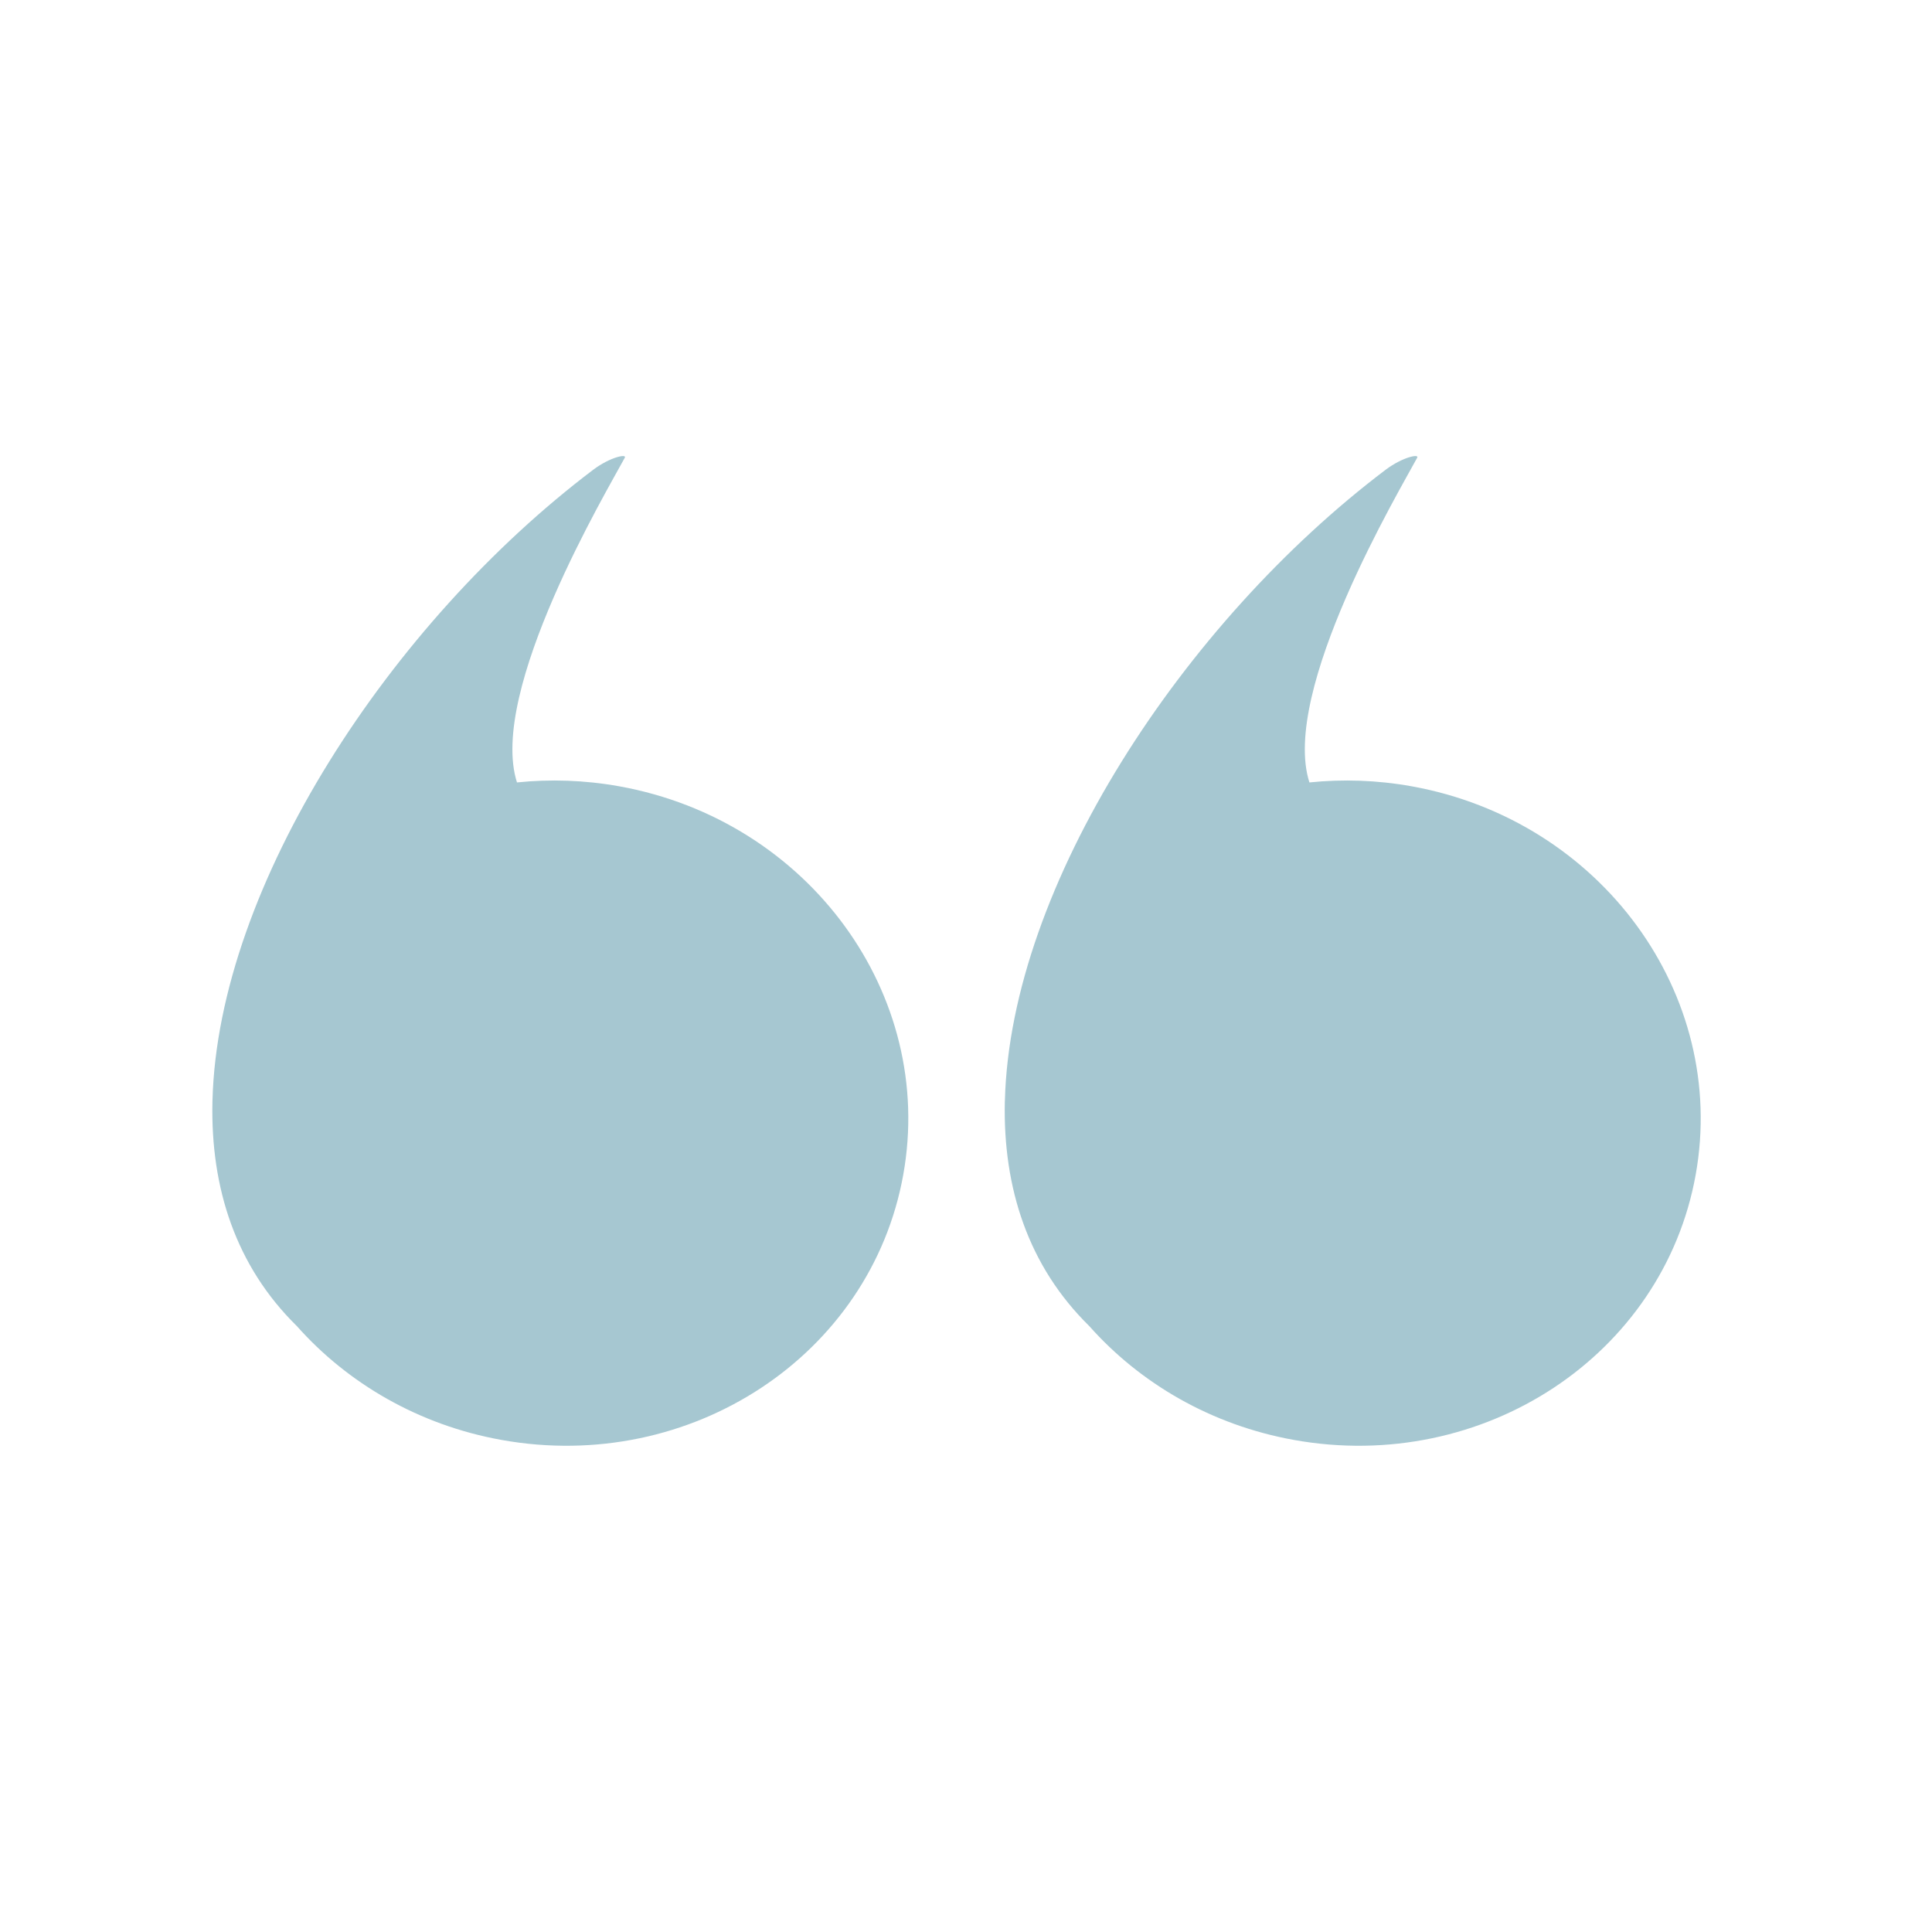
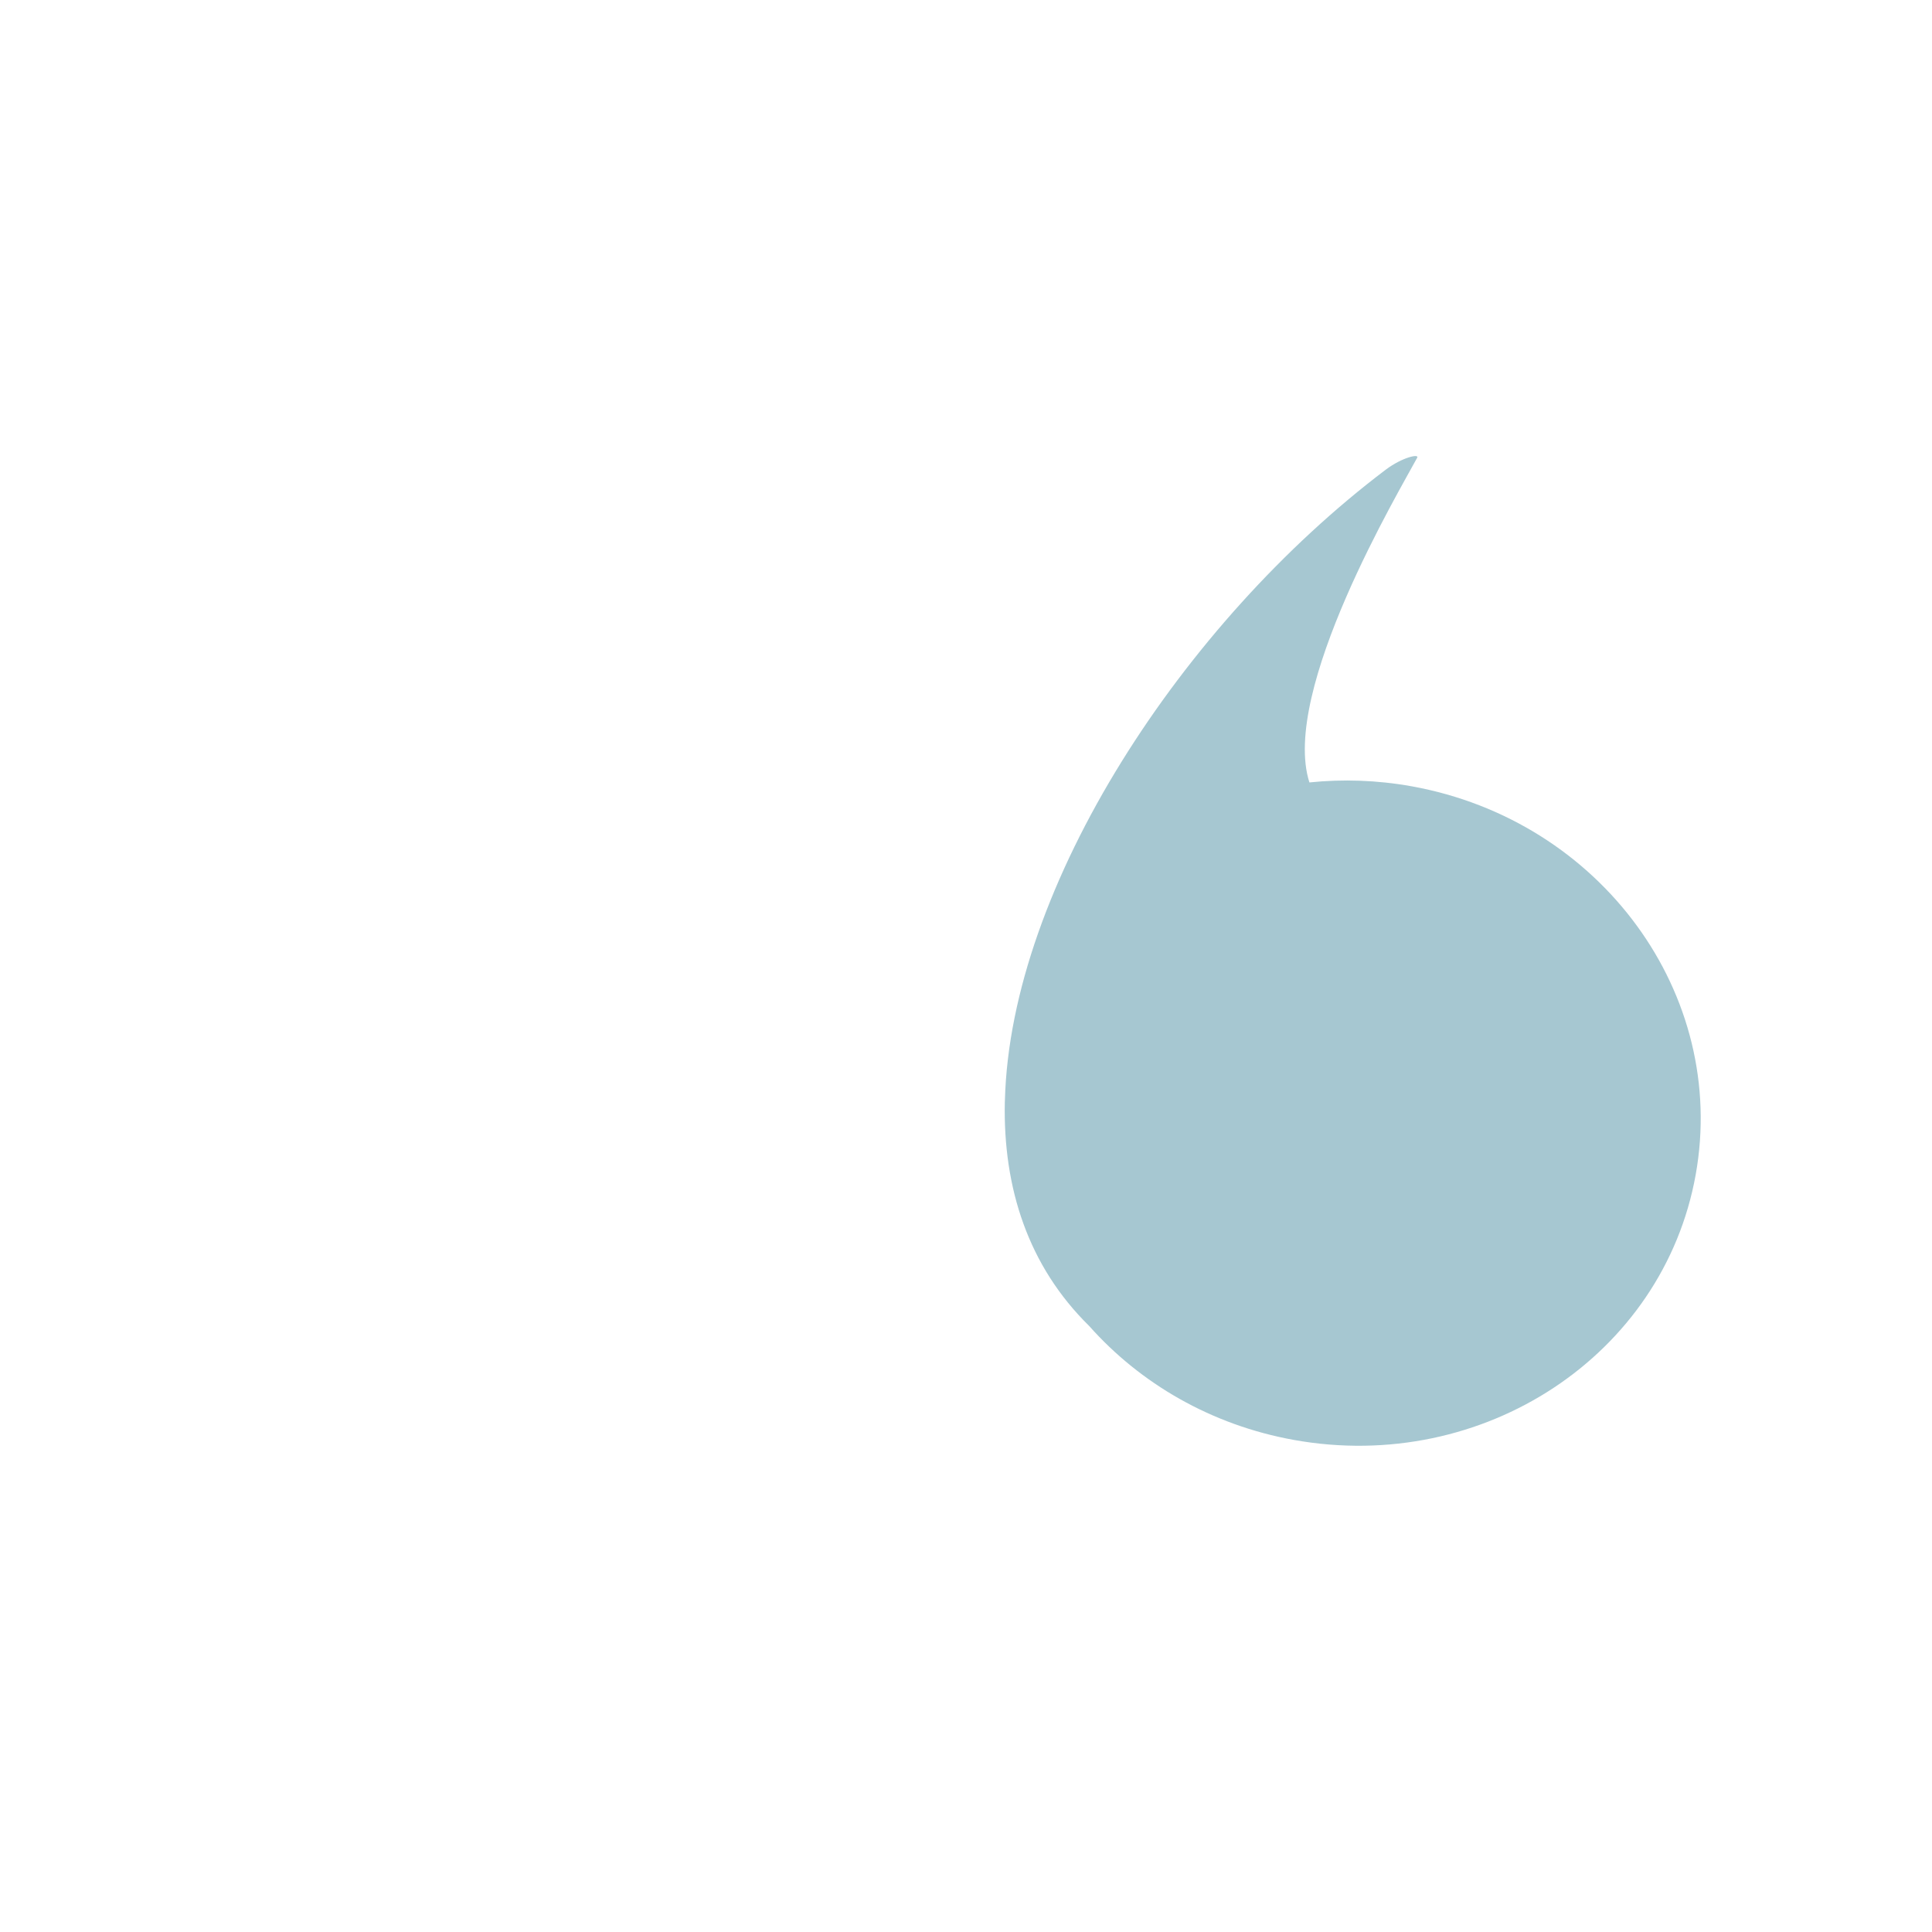
<svg xmlns="http://www.w3.org/2000/svg" width="63" height="63" viewBox="0 0 63 63" fill="none">
  <path d="M32.769 35.874C32.768 35.895 32.766 35.915 32.766 35.934C32.706 38.739 33.528 41.284 35.517 43.239C37.176 45.107 39.489 46.467 42.19 46.954C48.367 48.066 54.232 44.197 55.293 38.312C56.353 32.427 52.207 26.753 46.032 25.64C44.901 25.437 43.781 25.402 42.698 25.514C41.742 22.53 45.659 15.961 46.213 14.925C46.287 14.79 45.726 14.909 45.184 15.318C38.574 20.315 32.951 28.886 32.769 35.874Z" fill="#A6C7D1" />
-   <path d="M6.929 35.874C6.929 35.895 6.927 35.915 6.927 35.934C6.866 38.739 7.688 41.284 9.677 43.239C11.336 45.107 13.649 46.467 16.351 46.954C22.527 48.066 28.392 44.197 29.453 38.312C30.514 32.427 26.368 26.753 20.192 25.64C19.061 25.437 17.941 25.402 16.858 25.514C15.902 22.53 19.819 15.961 20.374 14.925C20.447 14.79 19.886 14.909 19.344 15.318C12.734 20.315 7.112 28.886 6.929 35.874Z" fill="#A6C7D1" />
</svg>